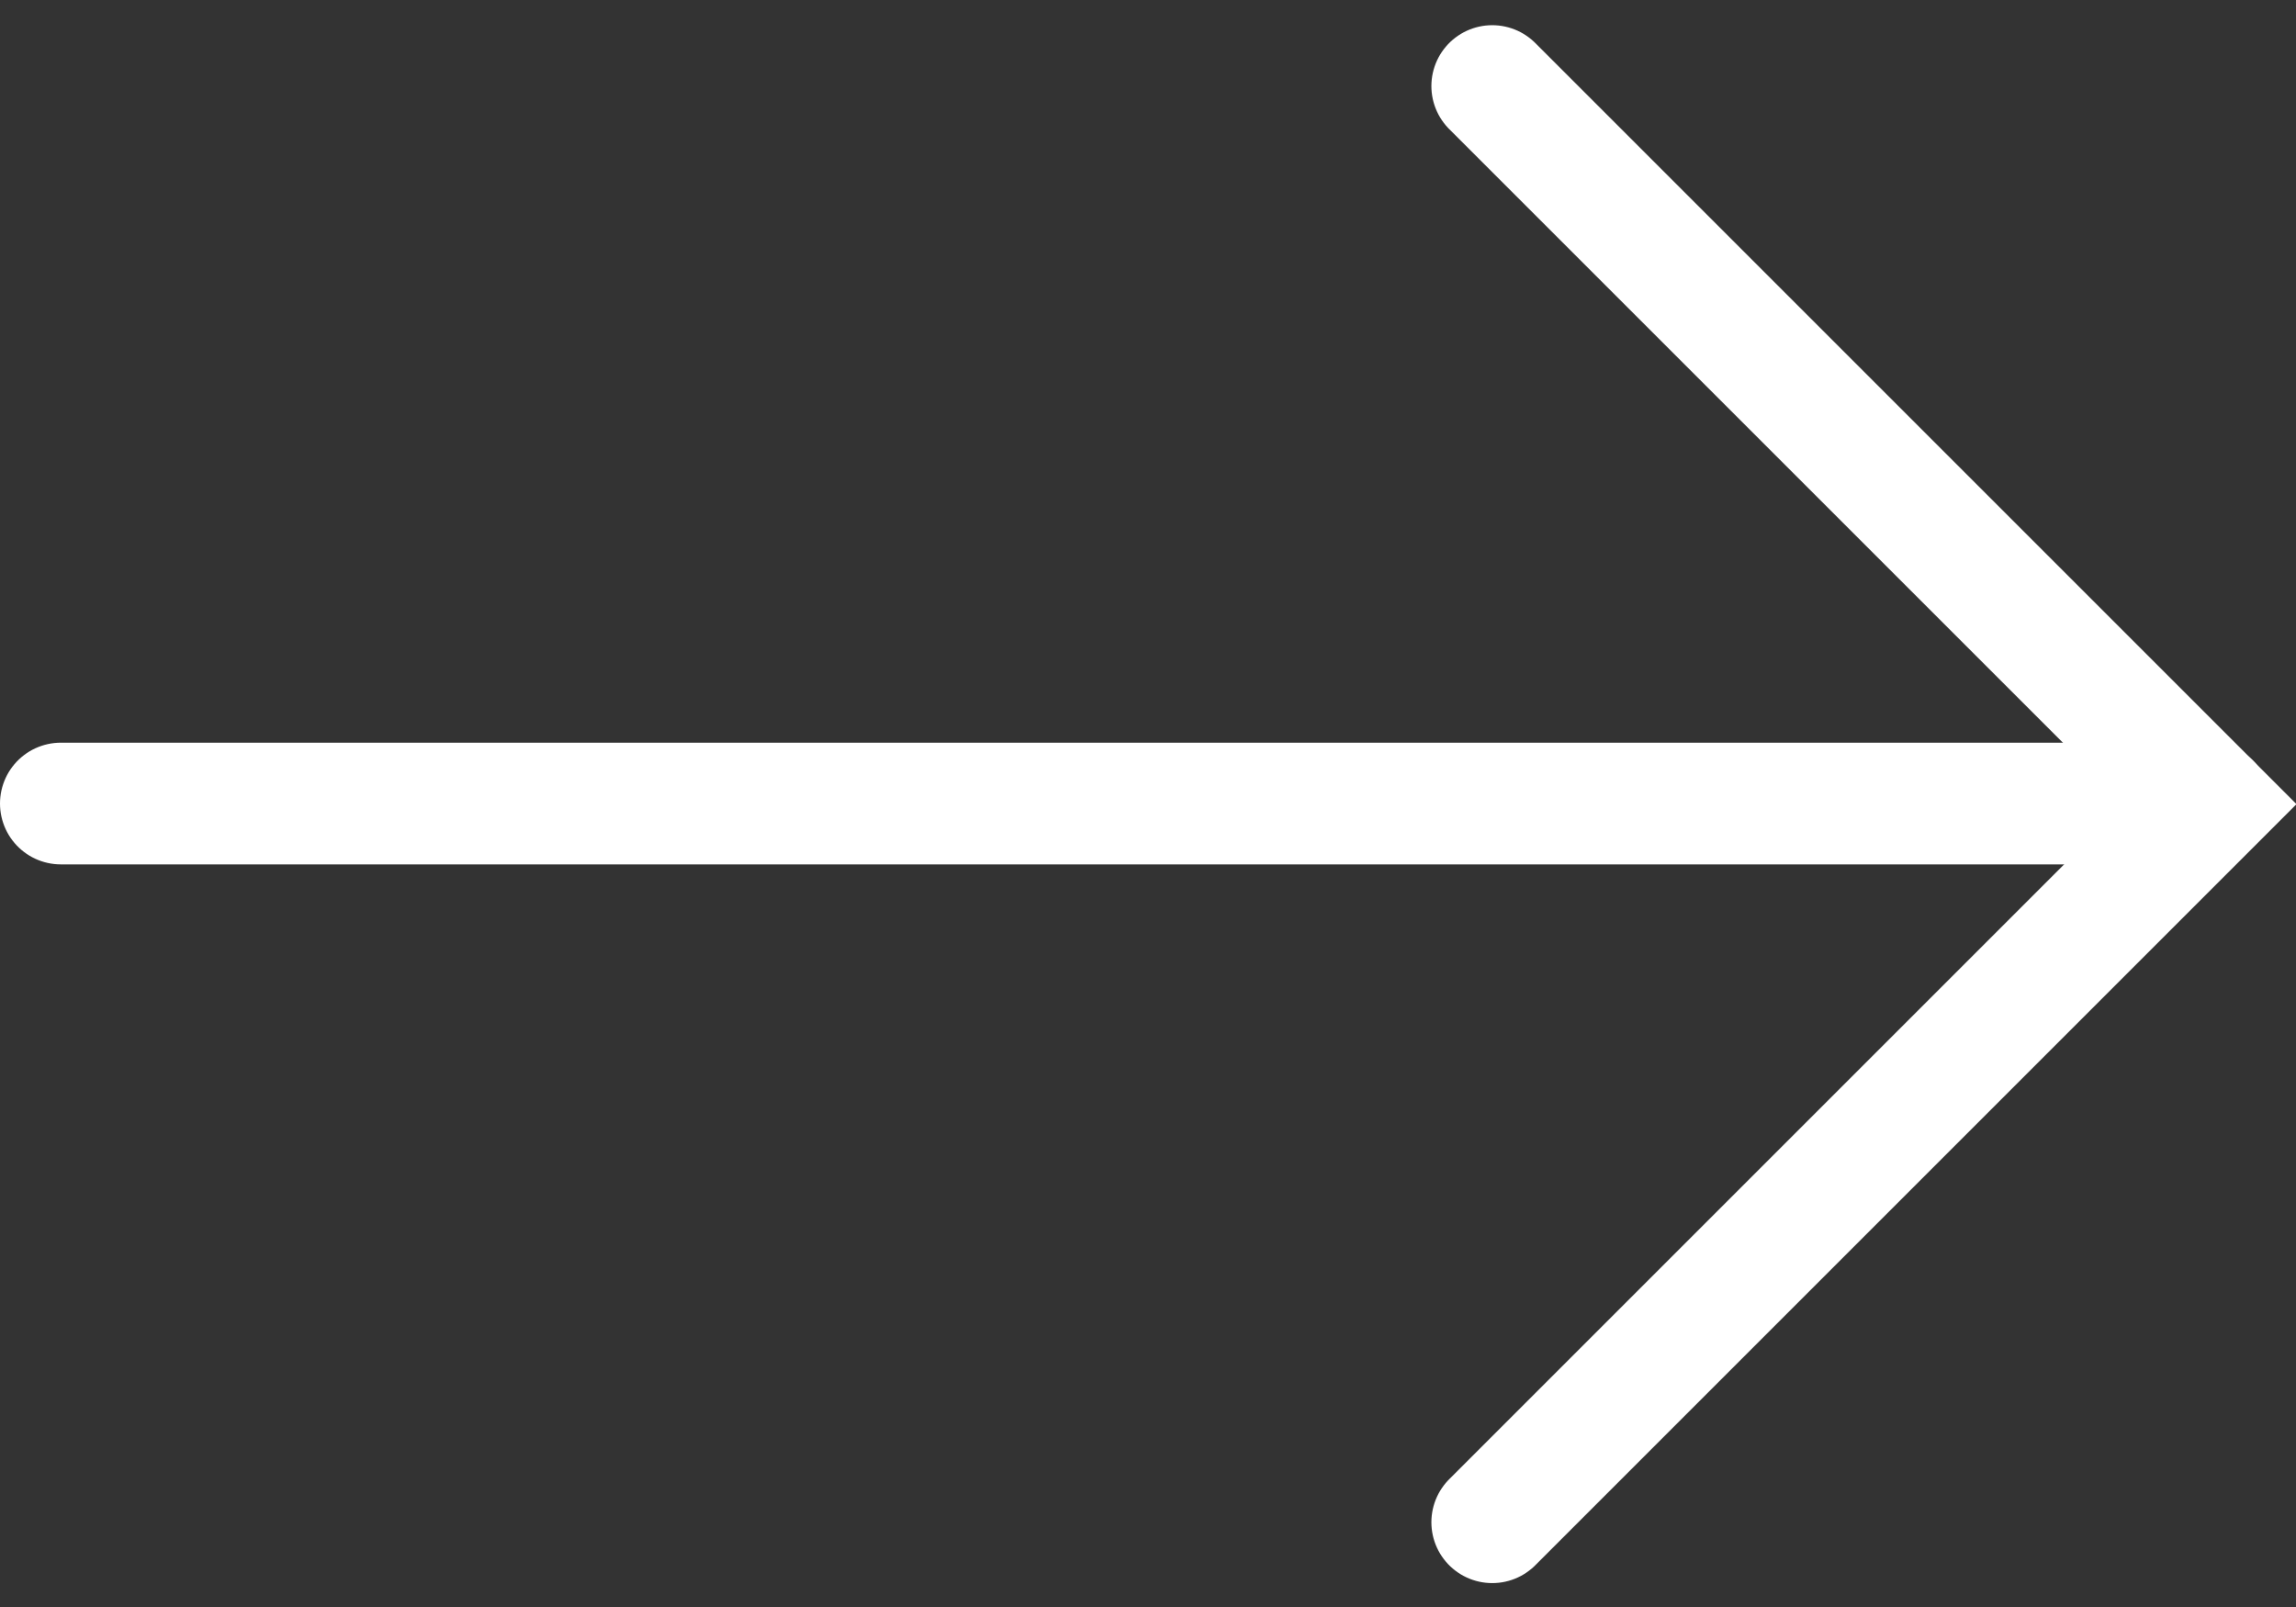
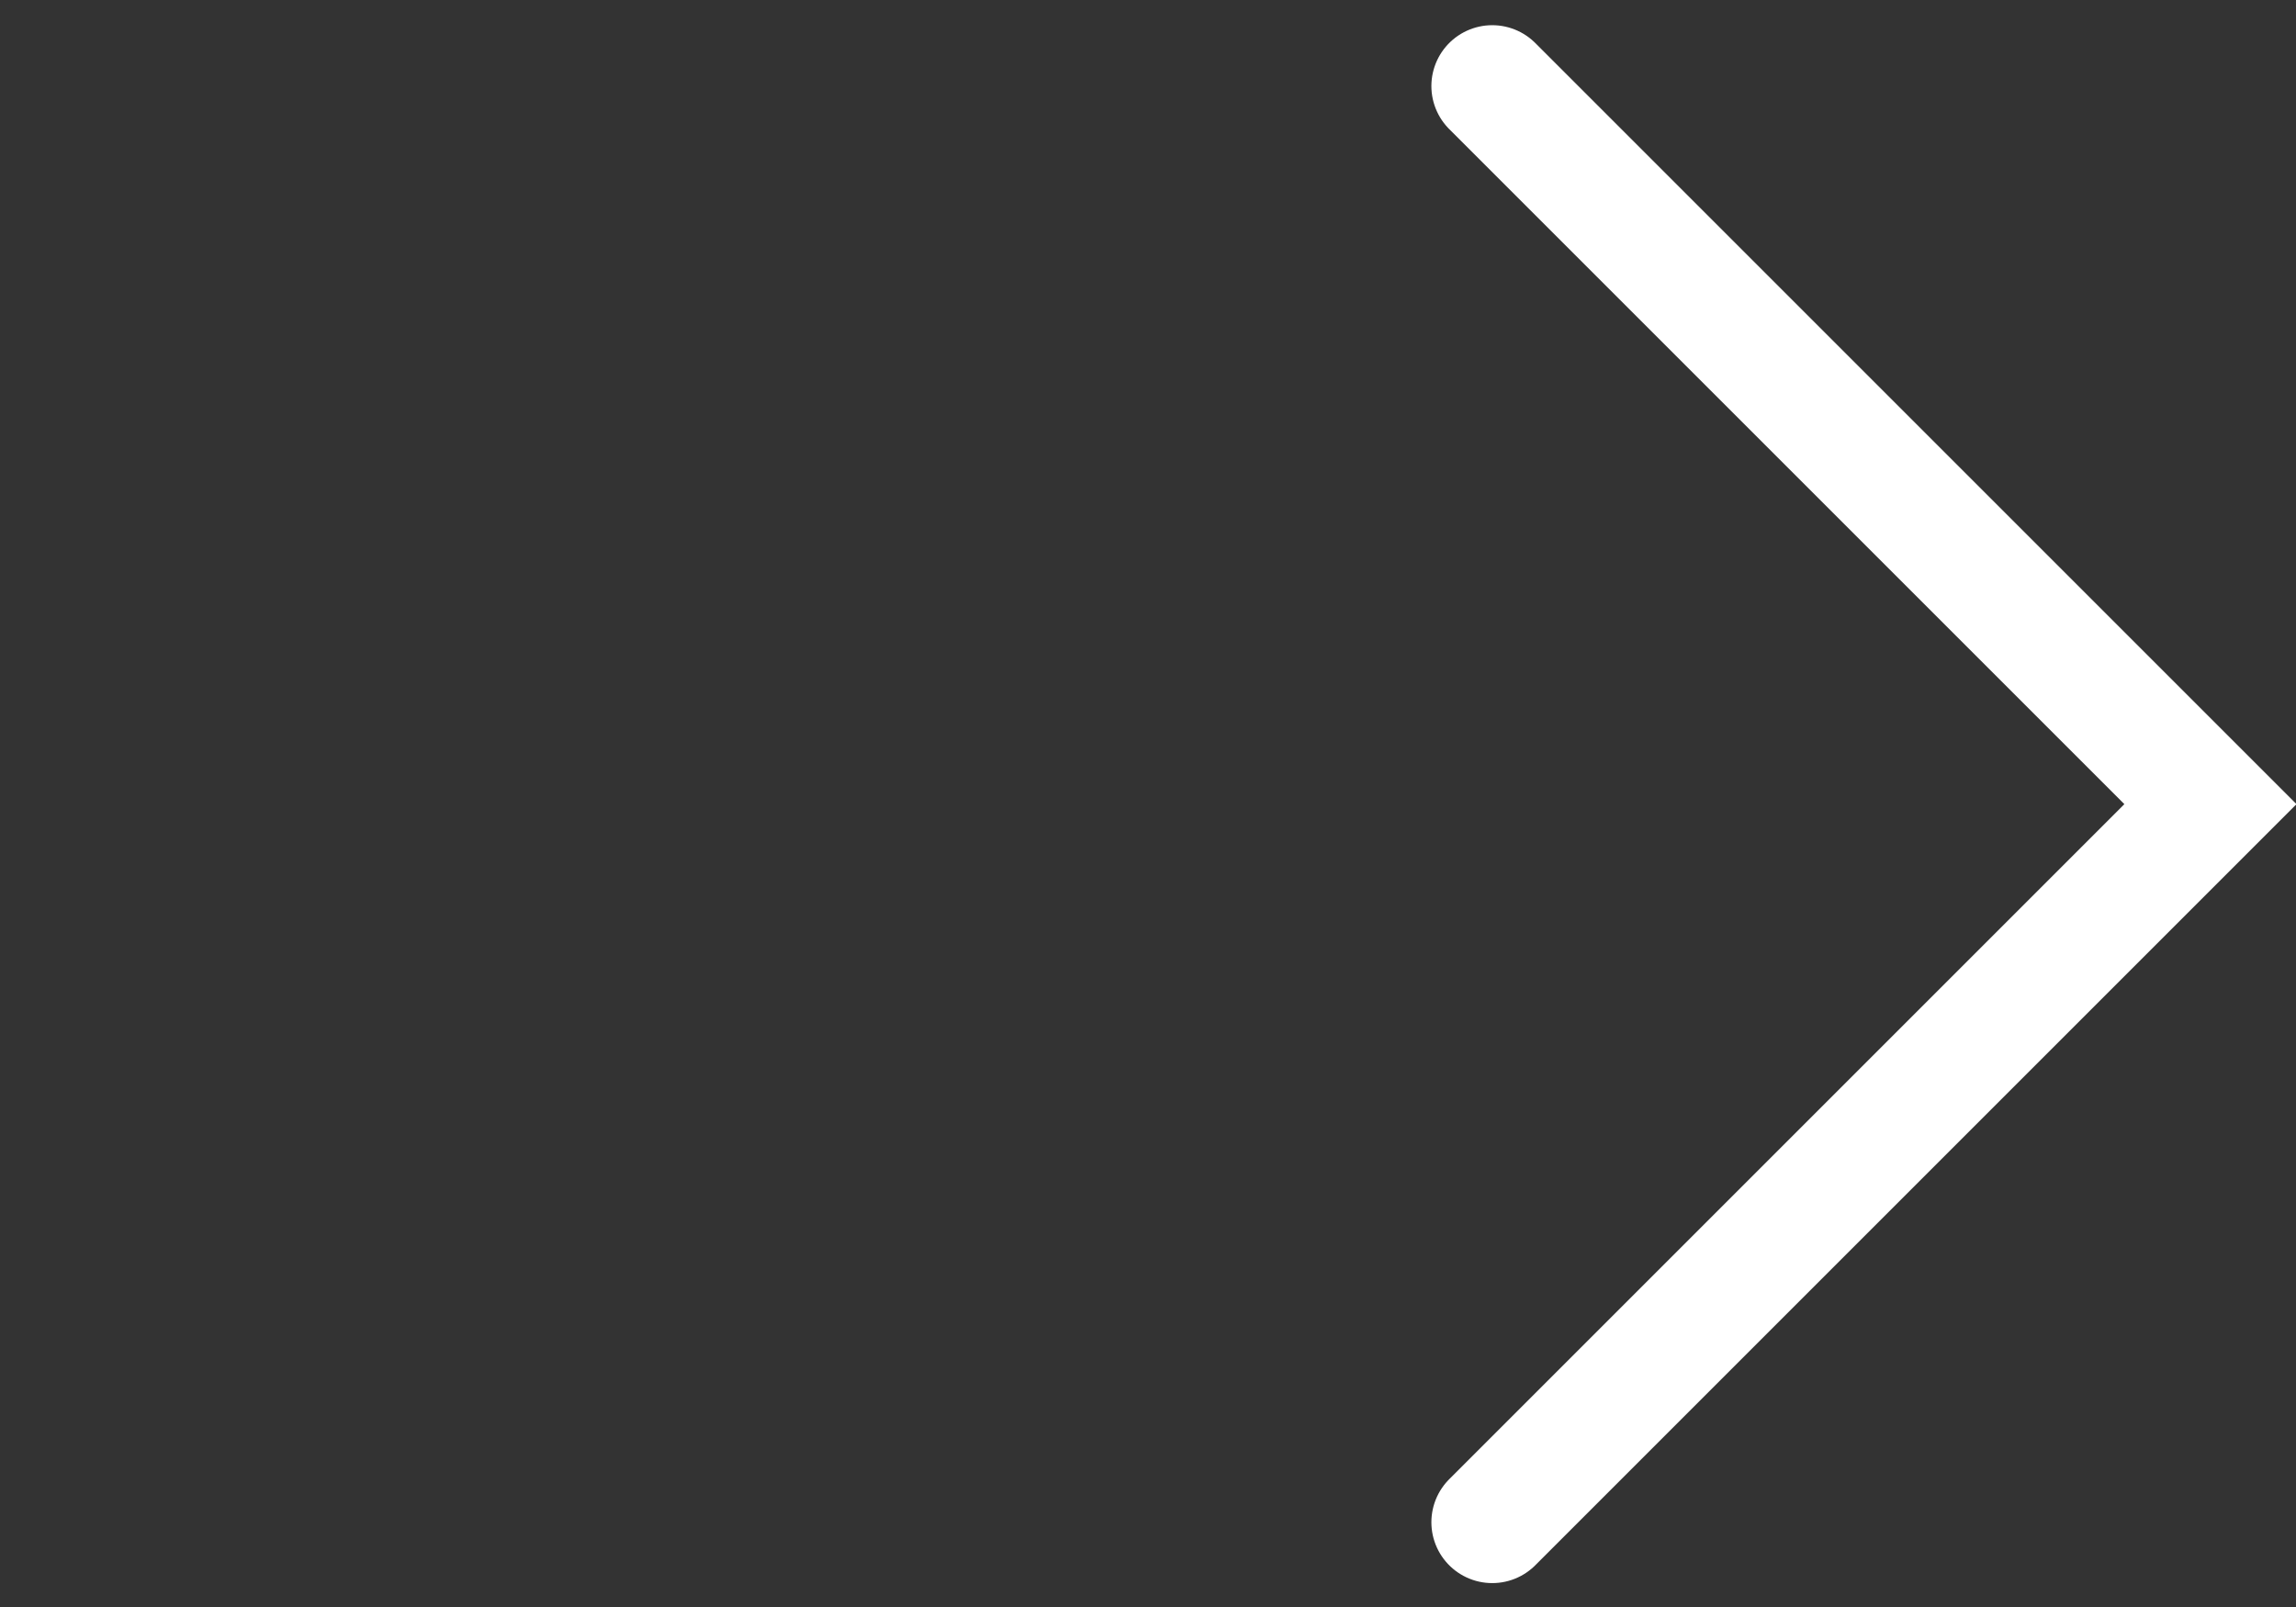
<svg xmlns="http://www.w3.org/2000/svg" width="18.862" height="13.205" viewBox="0 0 18.862 13.205">
  <rect x="0" y="0" width="18.862" height="13.205" fill="#333333" stroke="none" />
  <defs>
    <style>.a{fill:none;}.a,.b{stroke:#fff;stroke-linecap:round;stroke-miterlimit:10;}.b{fill:#fff;}</style>
  </defs>
  <g transform="translate(-32.185 205.342) rotate(-90)">
    <path class="a" d="M204.635,232.171l-5.9,5.9-5.9-5.9" transform="translate(0 -187.727)" />
-     <line class="b" y1="17.655" transform="translate(198.74 32.685)" />
  </g>
</svg>